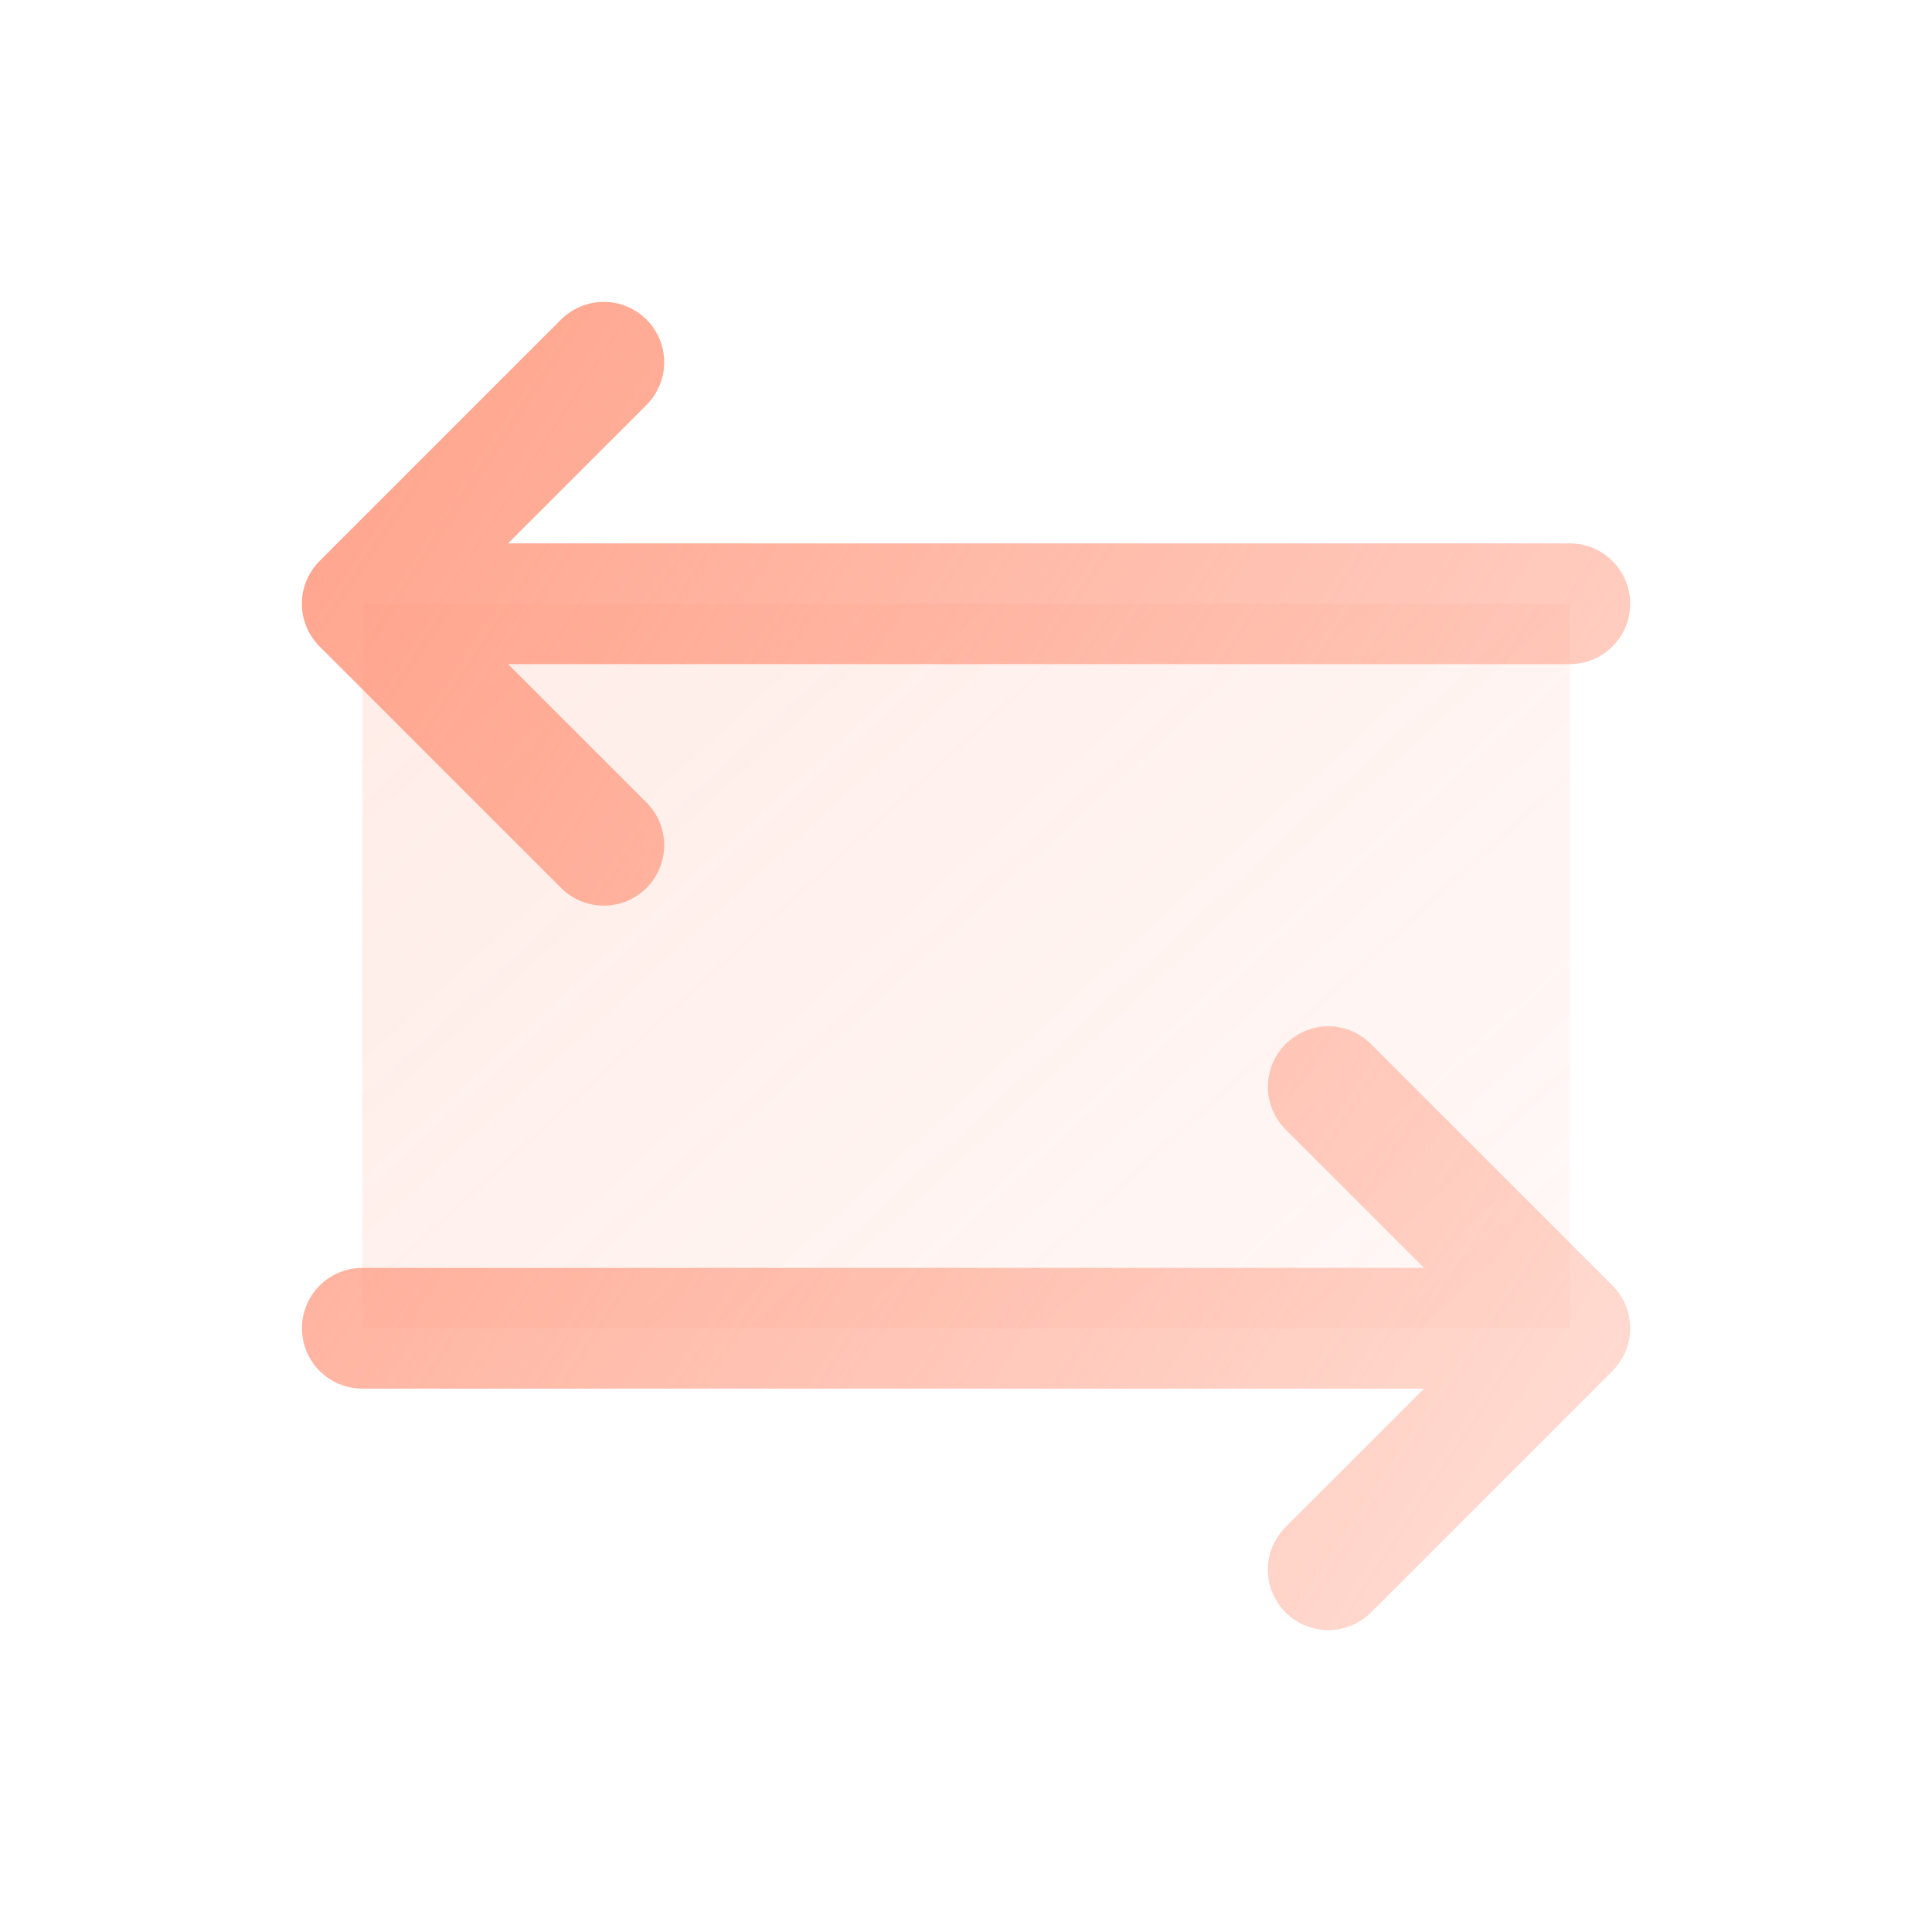
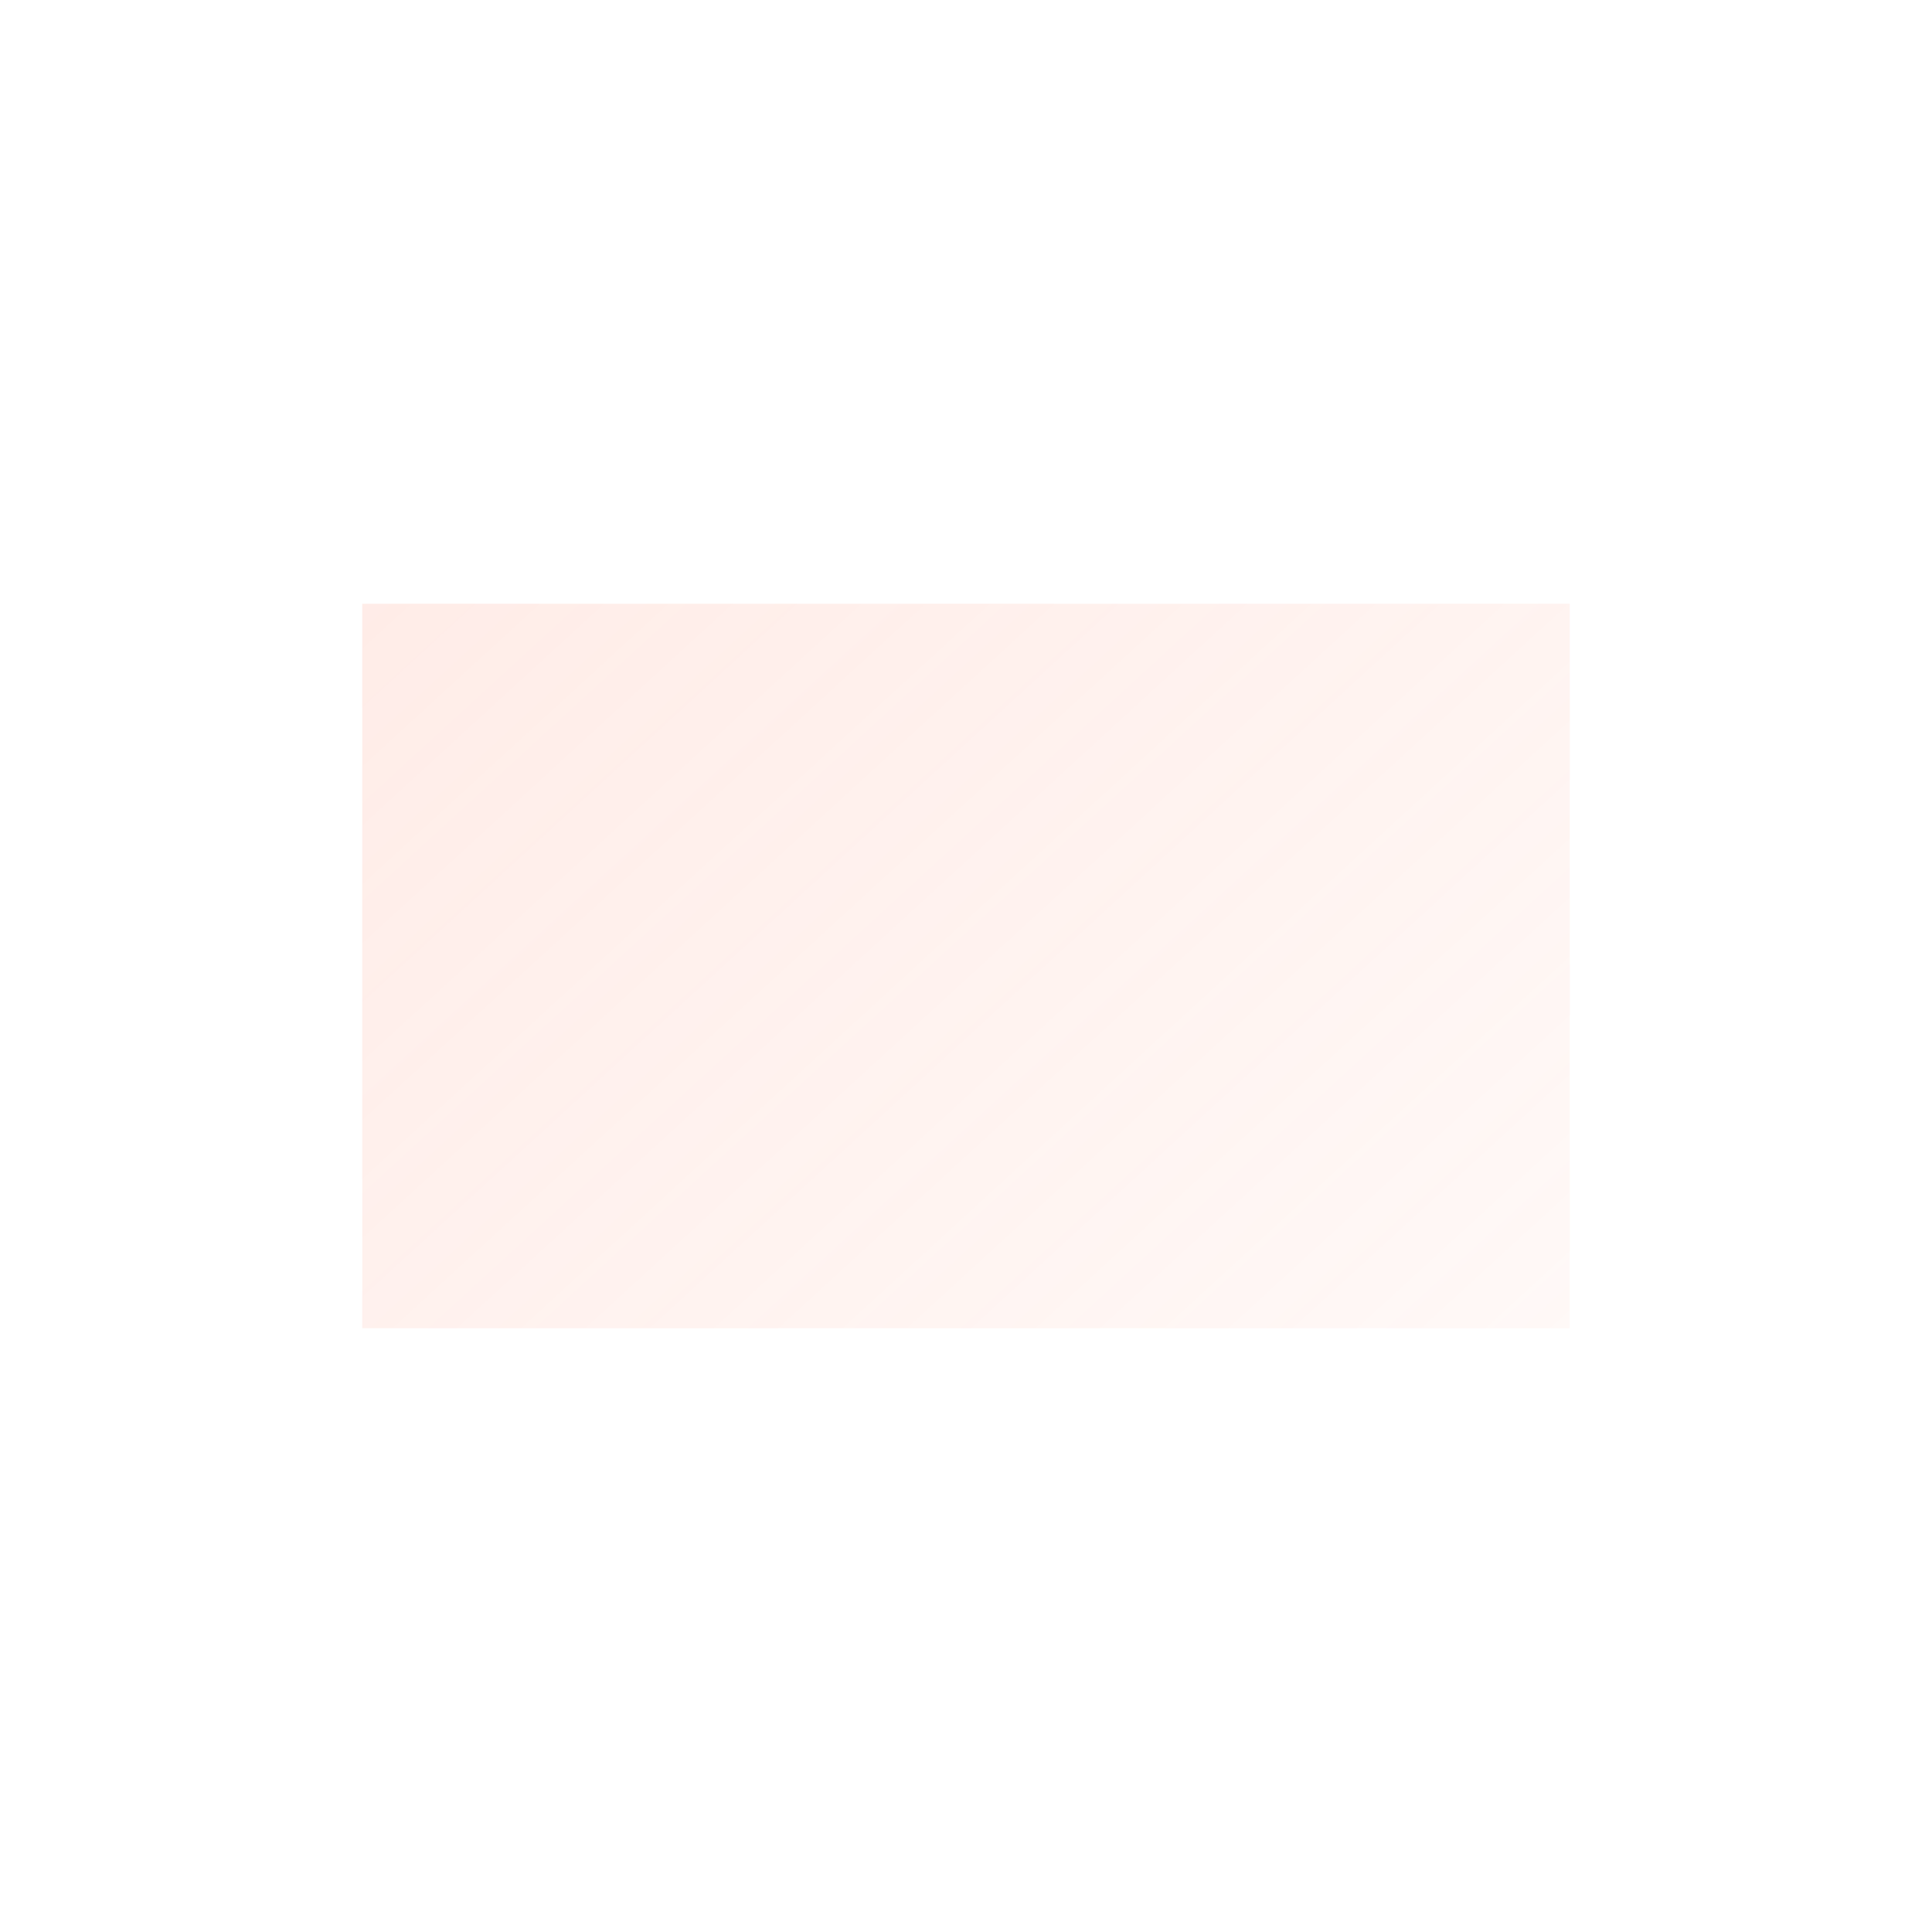
<svg xmlns="http://www.w3.org/2000/svg" width="24" height="24" viewBox="0 0 24 24" fill="none">
  <path opacity="0.2" d="M19.5 7.5V16.5H4.5V7.5H19.5Z" fill="url(#paint0_linear_125_2022)" />
-   <path d="M20.031 17.031L17.031 20.031C16.89 20.171 16.7 20.25 16.501 20.25C16.302 20.25 16.111 20.171 15.97 20.031C15.829 19.89 15.75 19.699 15.75 19.5C15.75 19.301 15.829 19.11 15.97 18.969L17.69 17.25H4.501C4.302 17.25 4.111 17.171 3.97 17.03C3.83 16.89 3.751 16.699 3.751 16.5C3.751 16.301 3.83 16.11 3.97 15.97C4.111 15.829 4.302 15.75 4.501 15.75H17.69L15.97 14.031C15.829 13.89 15.75 13.699 15.75 13.5C15.75 13.301 15.829 13.11 15.97 12.969C16.111 12.829 16.302 12.749 16.501 12.749C16.7 12.749 16.89 12.829 17.031 12.969L20.031 15.969C20.101 16.039 20.156 16.122 20.194 16.213C20.232 16.304 20.251 16.401 20.251 16.5C20.251 16.599 20.232 16.696 20.194 16.787C20.156 16.878 20.101 16.961 20.031 17.031ZM6.97 11.031C7.111 11.171 7.302 11.25 7.501 11.25C7.7 11.25 7.89 11.171 8.031 11.031C8.172 10.89 8.251 10.699 8.251 10.5C8.251 10.301 8.172 10.11 8.031 9.969L6.311 8.25H19.501C19.7 8.25 19.89 8.171 20.031 8.03C20.172 7.89 20.251 7.699 20.251 7.5C20.251 7.301 20.172 7.11 20.031 6.97C19.89 6.829 19.7 6.75 19.501 6.75H6.311L8.031 5.031C8.172 4.89 8.251 4.699 8.251 4.5C8.251 4.301 8.172 4.11 8.031 3.969C7.89 3.829 7.7 3.75 7.501 3.75C7.302 3.75 7.111 3.829 6.97 3.969L3.97 6.969C3.9 7.039 3.845 7.122 3.807 7.213C3.769 7.304 3.75 7.401 3.75 7.5C3.75 7.598 3.769 7.696 3.807 7.787C3.845 7.878 3.9 7.961 3.97 8.031L6.97 11.031Z" fill="url(#paint1_linear_125_2022)" />
  <defs>
    <linearGradient id="paint0_linear_125_2022" x1="3.154" y1="6" x2="18.031" y2="22.23" gradientUnits="userSpaceOnUse">
      <stop stop-color="#FF9A80" />
      <stop offset="1" stop-color="#FF9A80" stop-opacity="0.2" />
    </linearGradient>
    <linearGradient id="paint1_linear_125_2022" x1="2.269" y1="0.999" x2="27.362" y2="17.425" gradientUnits="userSpaceOnUse">
      <stop stop-color="#FF9A80" />
      <stop offset="1" stop-color="#FF9A80" stop-opacity="0.2" />
    </linearGradient>
  </defs>
</svg>